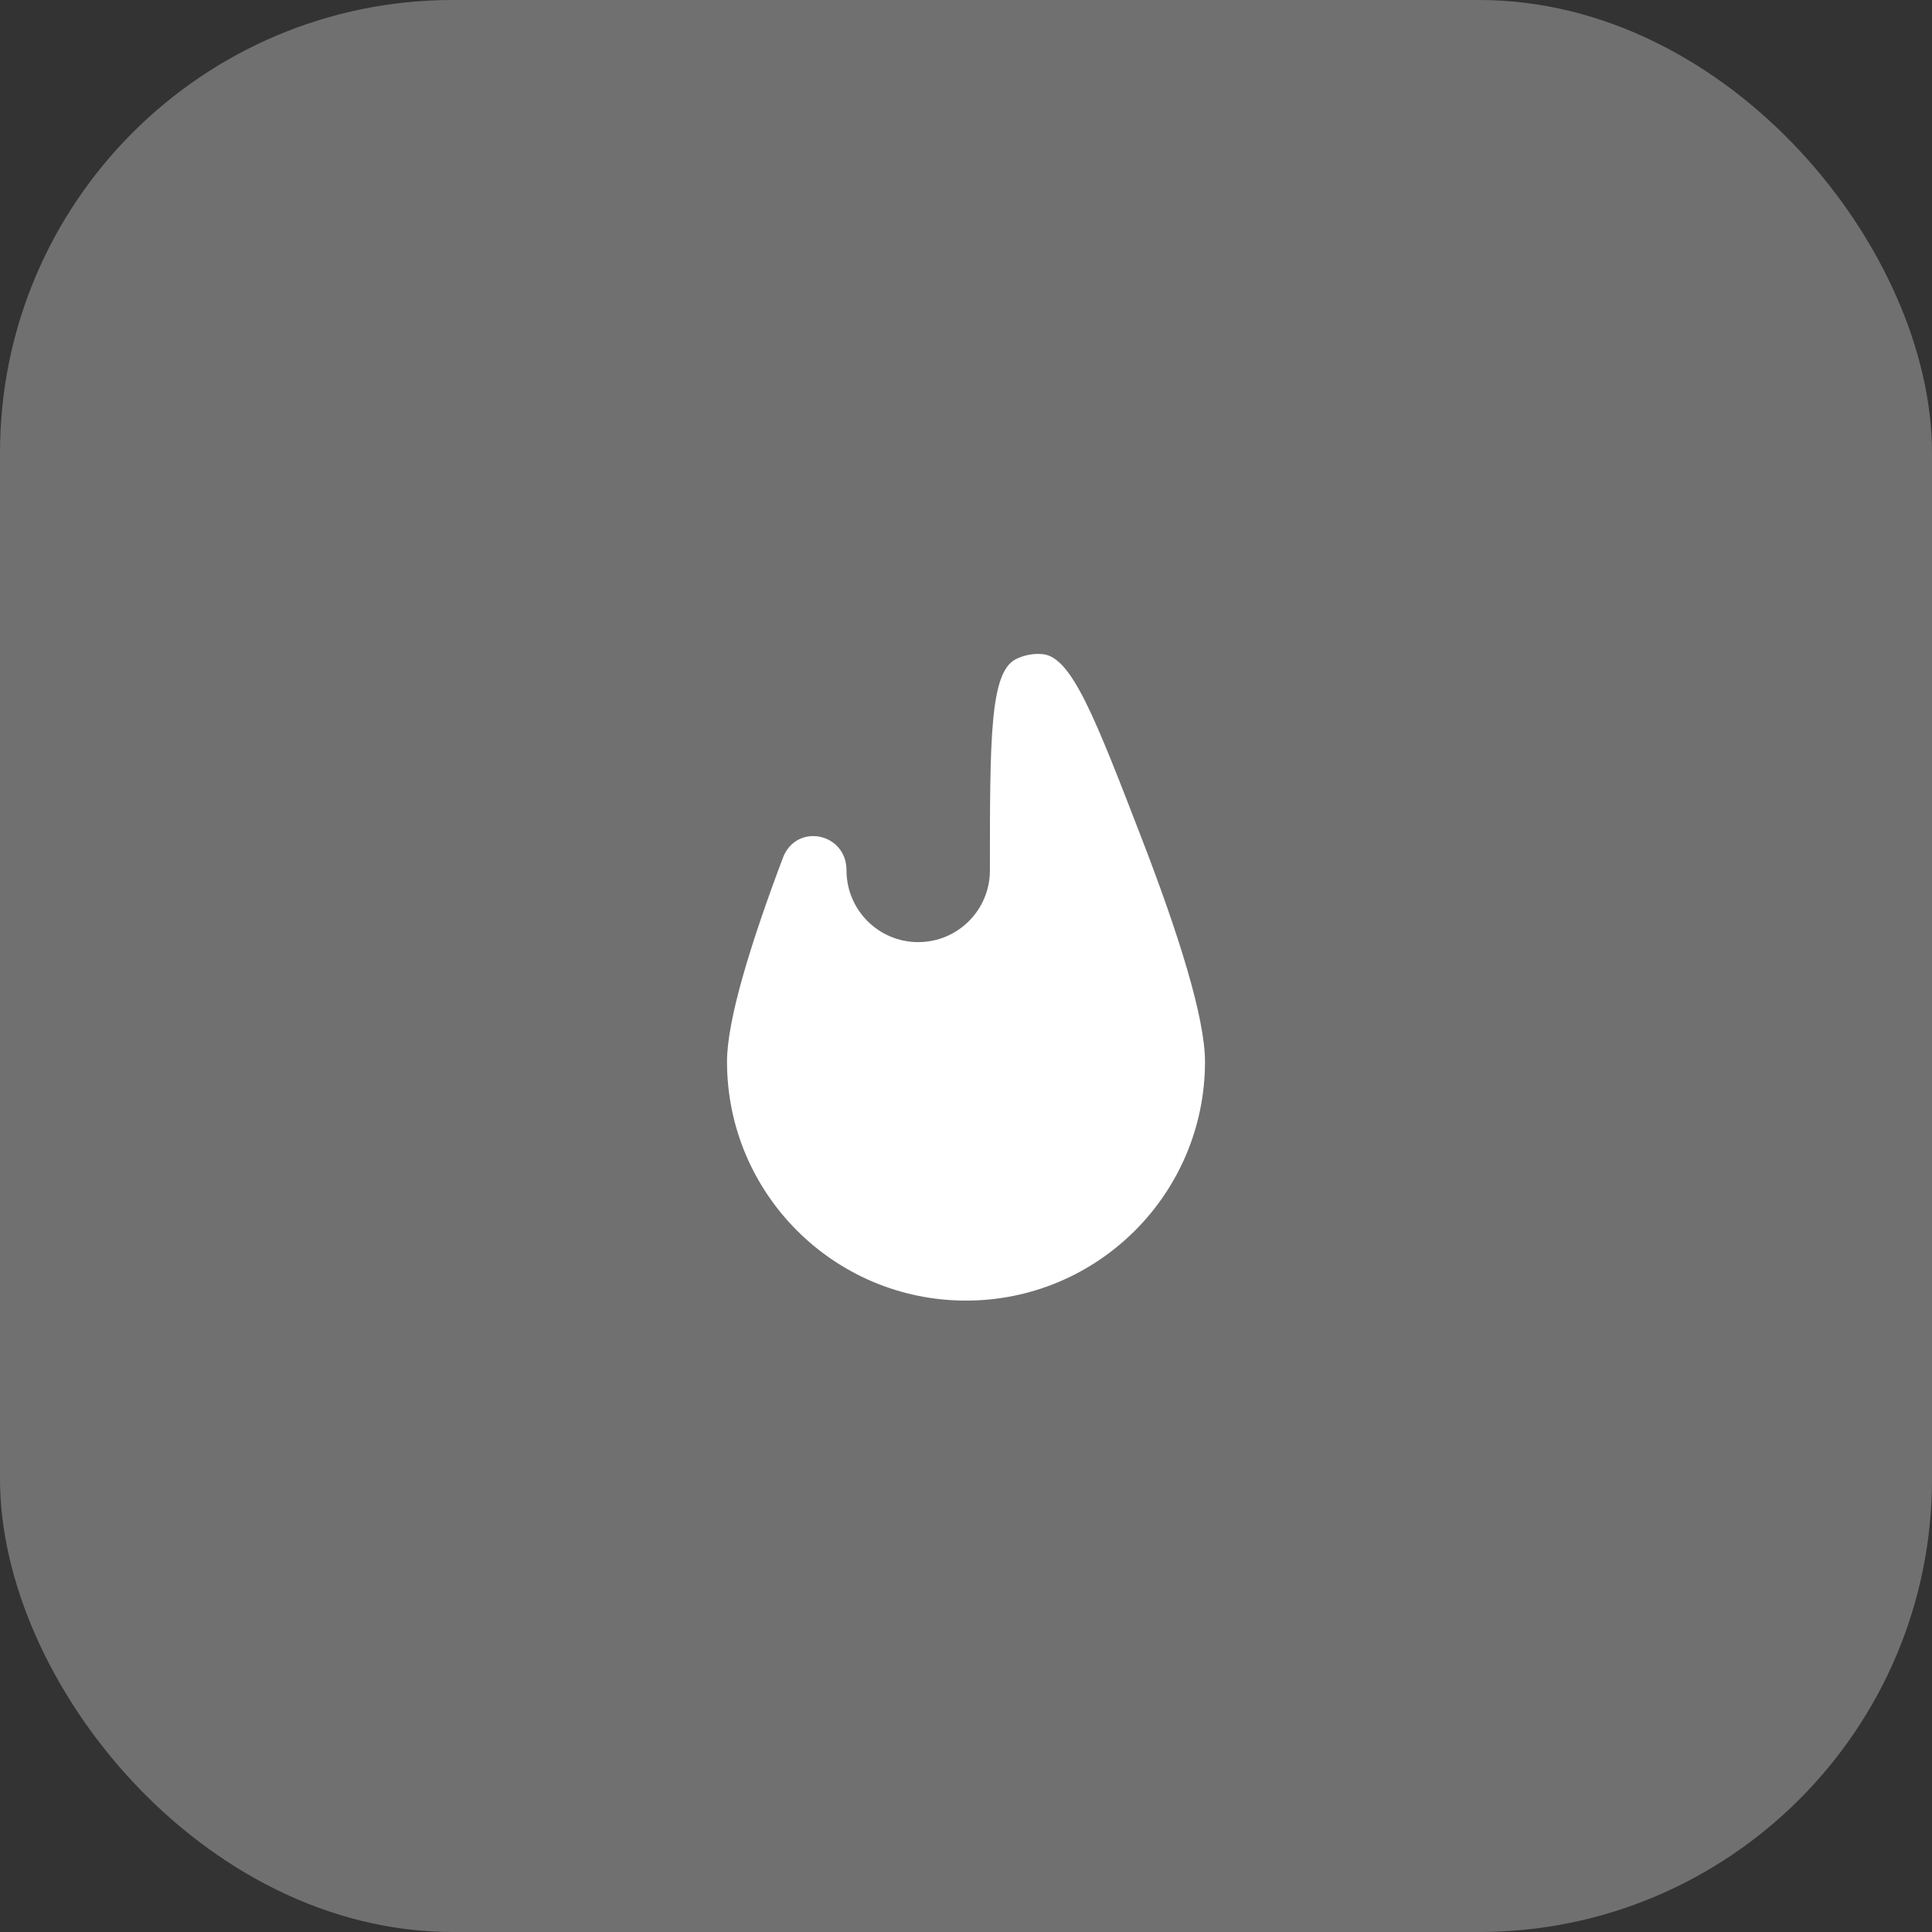
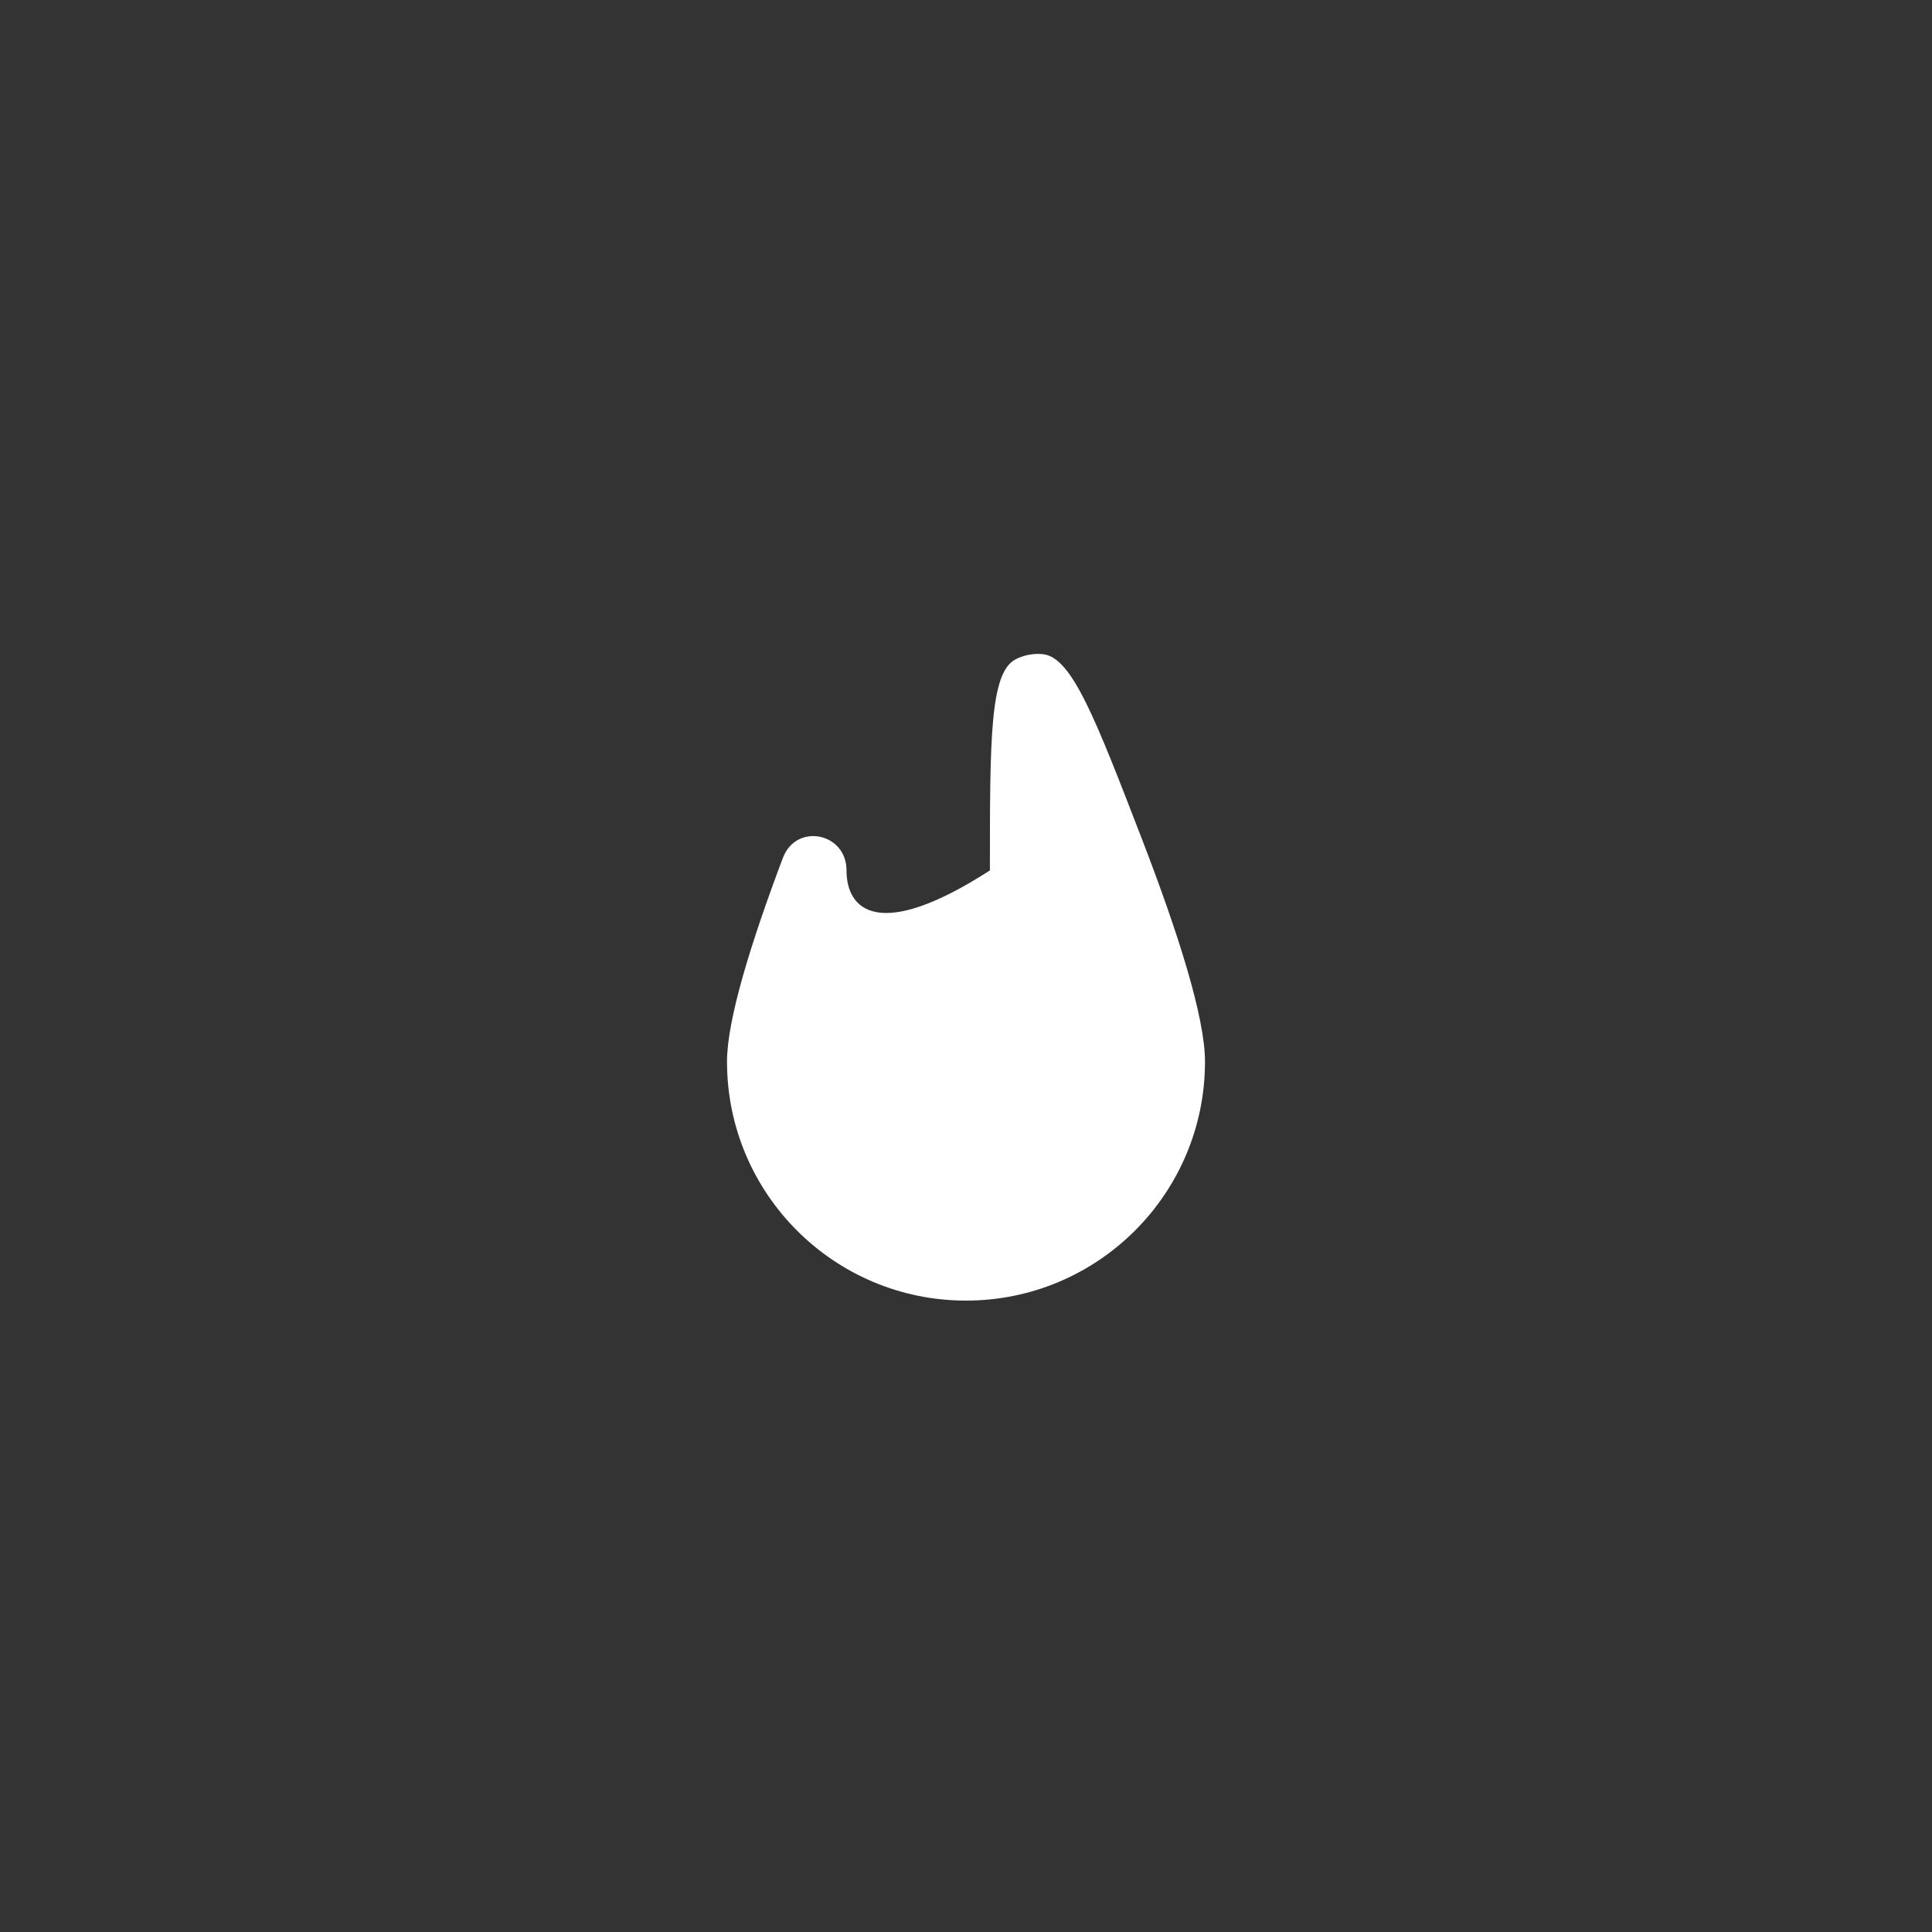
<svg xmlns="http://www.w3.org/2000/svg" width="64" height="64" viewBox="0 0 64 64" fill="none">
  <rect x="0" y="0" width="64" height="64" fill="#333333" stroke="none" />
-   <rect width="64" height="64" rx="15" fill="white" fill-opacity="0.3" />
-   <path d="M28.042 28.834C28.042 27.581 26.375 27.248 25.933 28.421C24.863 31.258 24.083 33.795 24.083 35.167C24.083 39.539 27.628 43.084 32 43.084C36.372 43.084 39.917 39.539 39.917 35.167C39.917 33.693 39.017 30.874 37.824 27.784C36.279 23.781 35.507 21.779 34.553 21.671C34.248 21.637 33.915 21.699 33.642 21.841C32.792 22.285 32.792 24.468 32.792 28.834C32.792 30.145 31.728 31.209 30.417 31.209C29.105 31.209 28.042 30.145 28.042 28.834Z" fill="white" />
+   <path d="M28.042 28.834C28.042 27.581 26.375 27.248 25.933 28.421C24.863 31.258 24.083 33.795 24.083 35.167C24.083 39.539 27.628 43.084 32 43.084C36.372 43.084 39.917 39.539 39.917 35.167C39.917 33.693 39.017 30.874 37.824 27.784C36.279 23.781 35.507 21.779 34.553 21.671C34.248 21.637 33.915 21.699 33.642 21.841C32.792 22.285 32.792 24.468 32.792 28.834C29.105 31.209 28.042 30.145 28.042 28.834Z" fill="white" />
</svg>